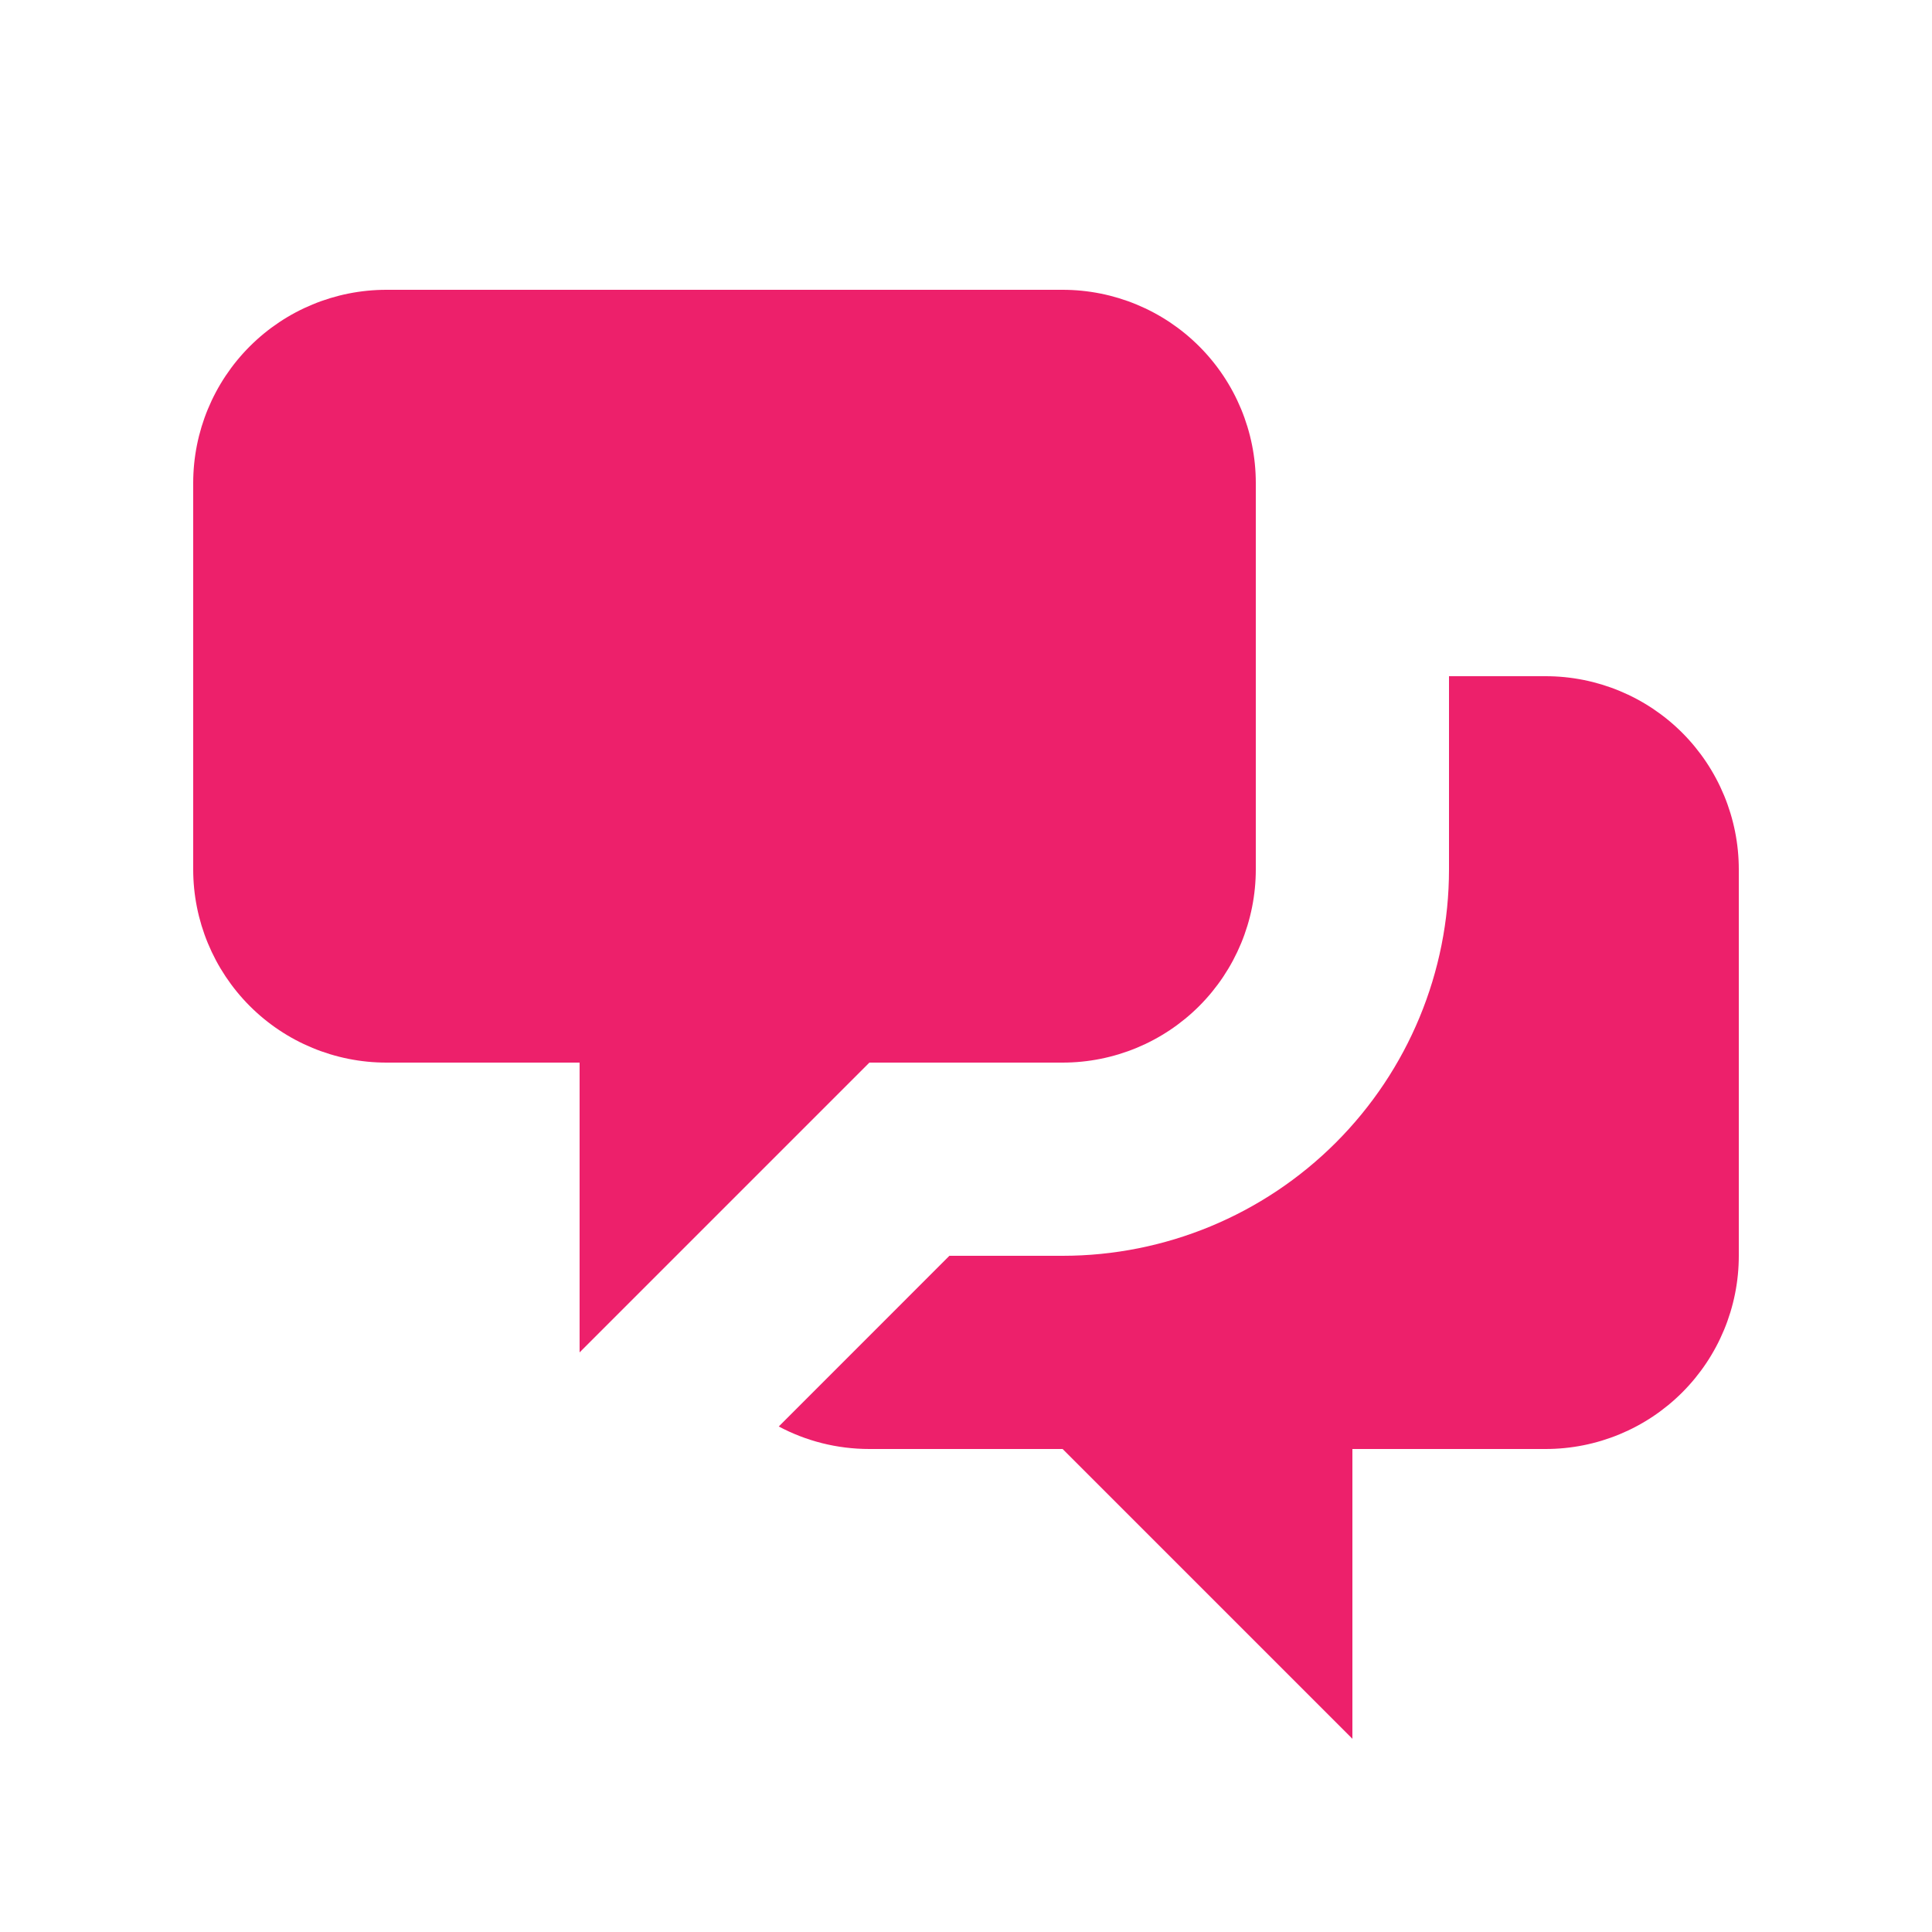
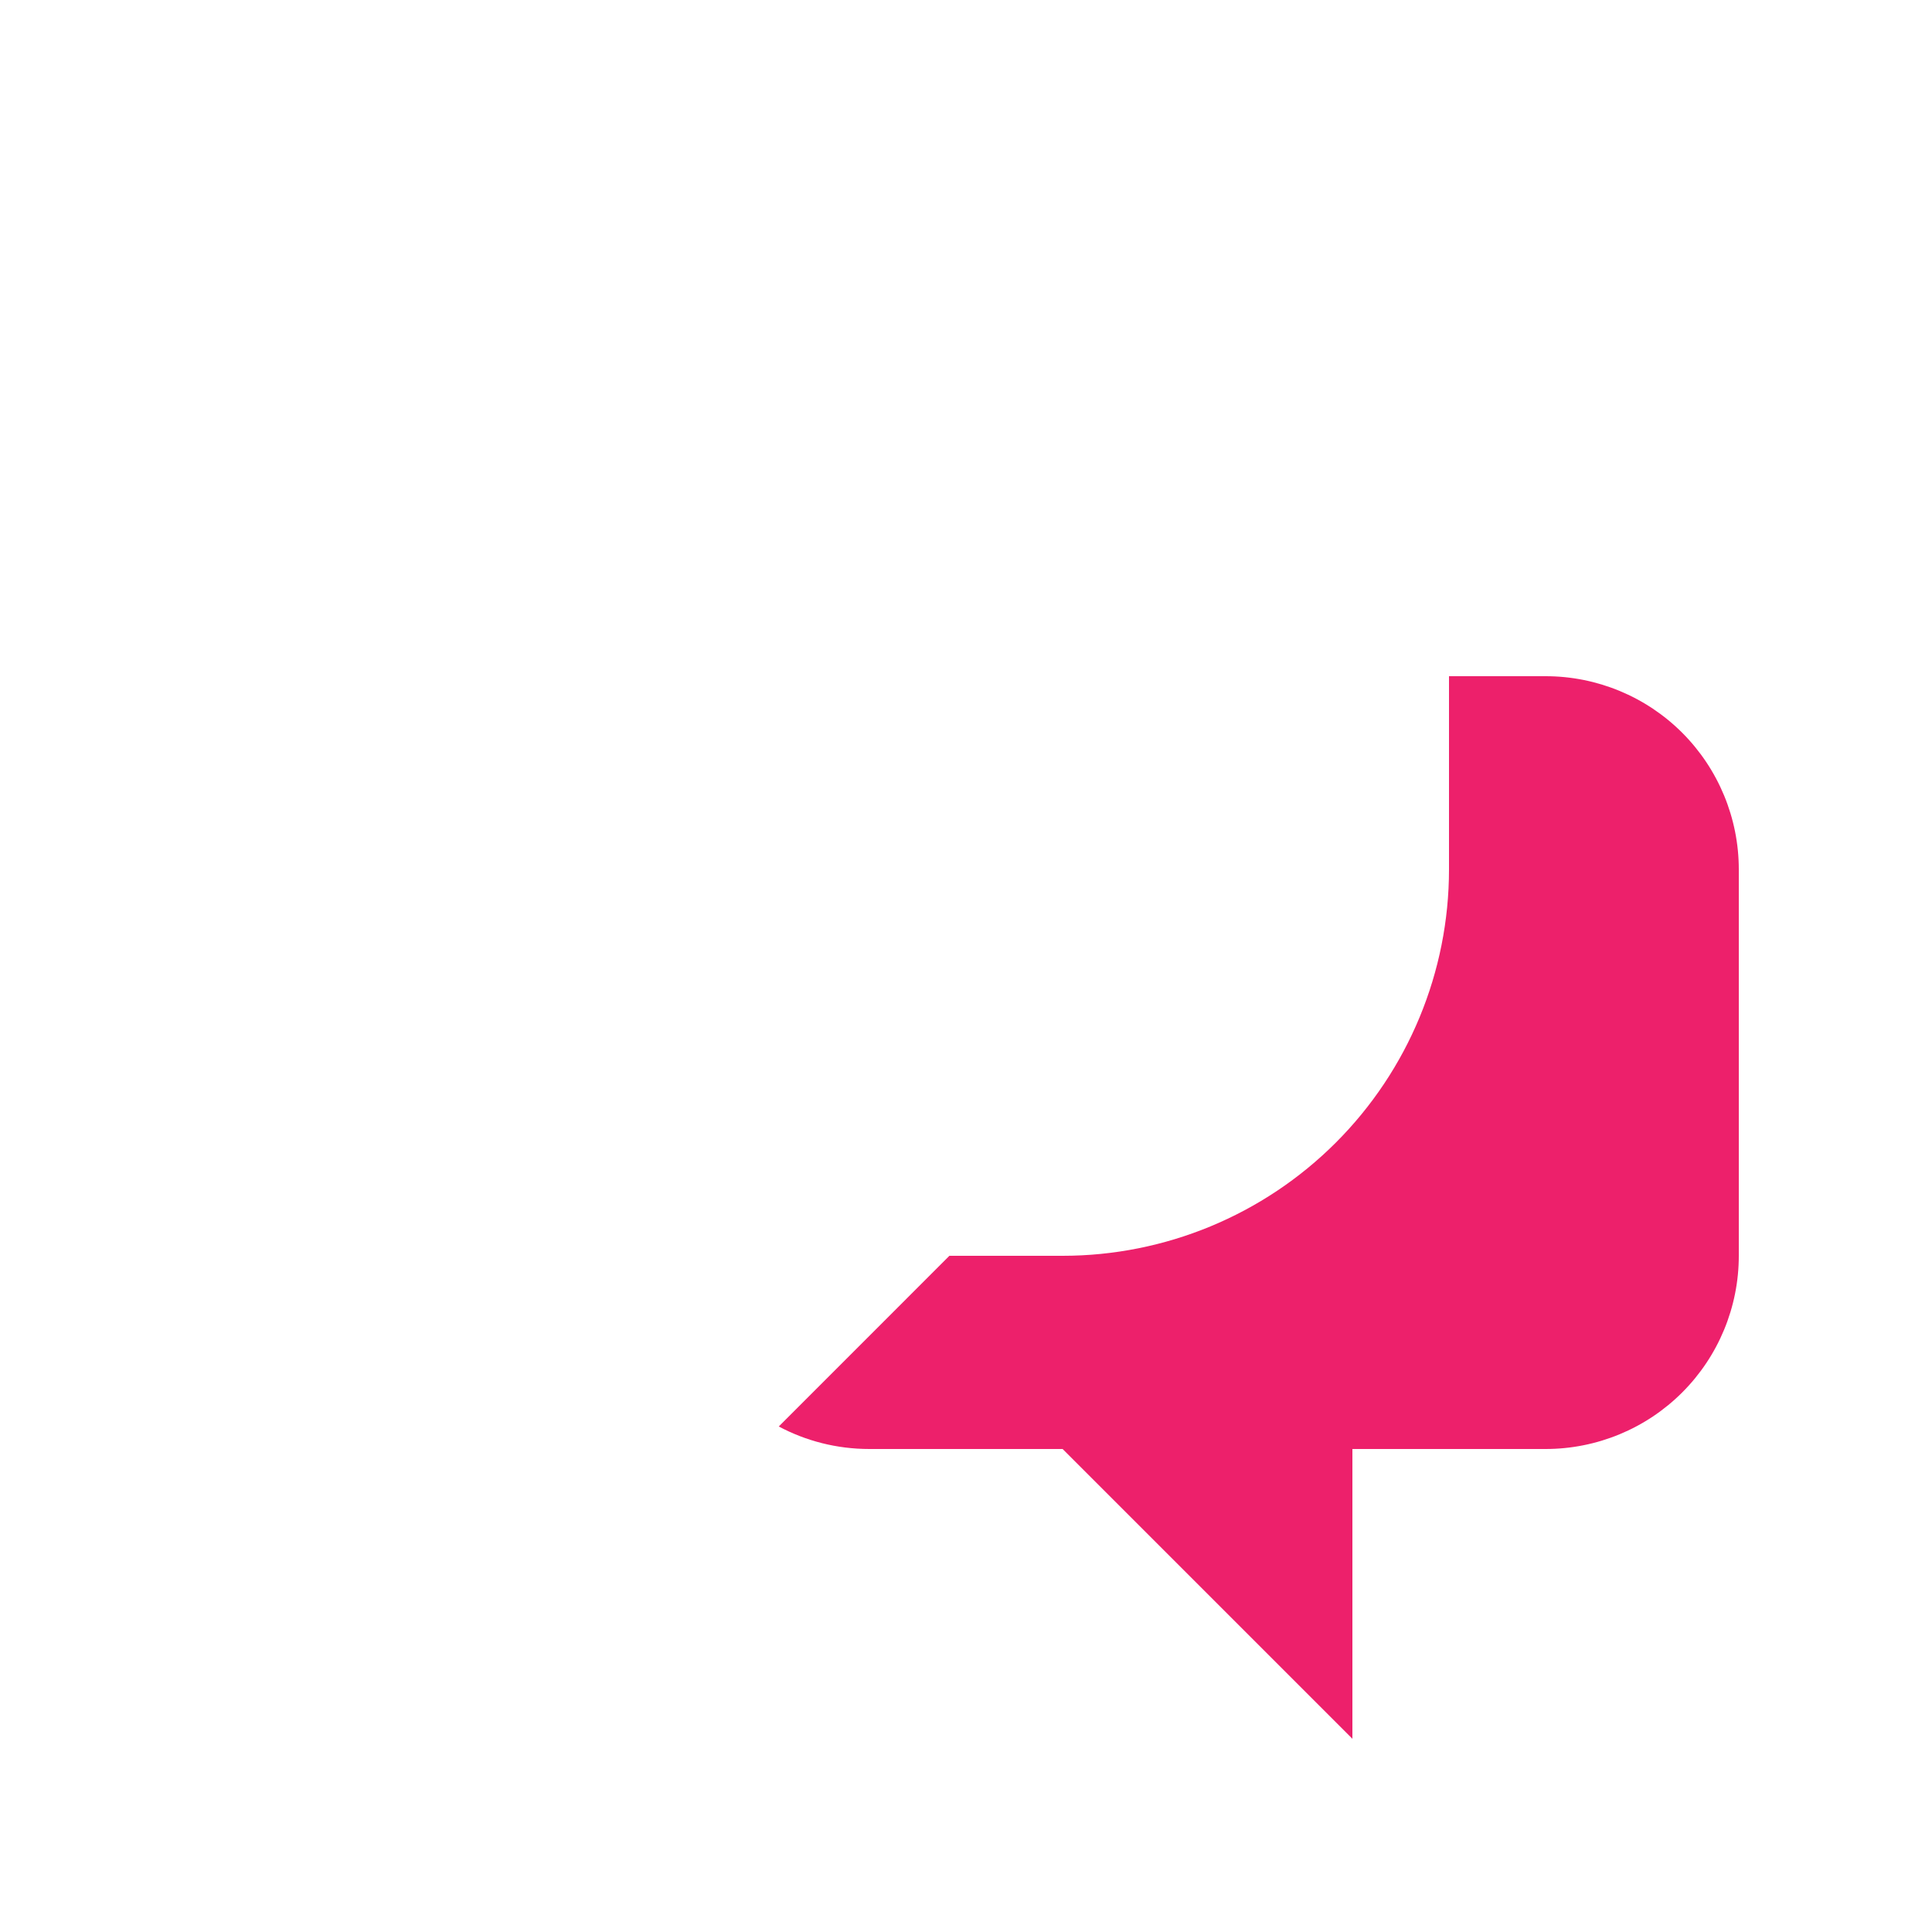
<svg xmlns="http://www.w3.org/2000/svg" width="32" height="32" viewBox="0 0 32 32" fill="none">
-   <path d="M3.2 8C3.2 7.151 3.537 6.337 4.137 5.737C4.737 5.137 5.551 4.8 6.4 4.8H17.6C18.449 4.8 19.263 5.137 19.863 5.737C20.463 6.337 20.8 7.151 20.8 8V14.4C20.8 15.248 20.463 16.062 19.863 16.663C19.263 17.263 18.449 17.6 17.6 17.6H14.4L9.6 22.4V17.6H6.4C5.551 17.6 4.737 17.263 4.137 16.663C3.537 16.062 3.2 15.248 3.2 14.4V8Z" fill="#ED206B" />
  <path d="M24 11.2V14.4C24 16.098 23.326 17.725 22.125 18.926C20.925 20.126 19.297 20.8 17.6 20.8H15.725L12.899 23.627C13.347 23.866 13.858 24 14.4 24H17.6L22.4 28.8V24H25.6C26.449 24 27.263 23.663 27.863 23.063C28.463 22.463 28.8 21.649 28.8 20.8V14.4C28.8 13.552 28.463 12.738 27.863 12.137C27.263 11.537 26.449 11.2 25.6 11.2H24Z" fill="#ED206B" />
</svg>